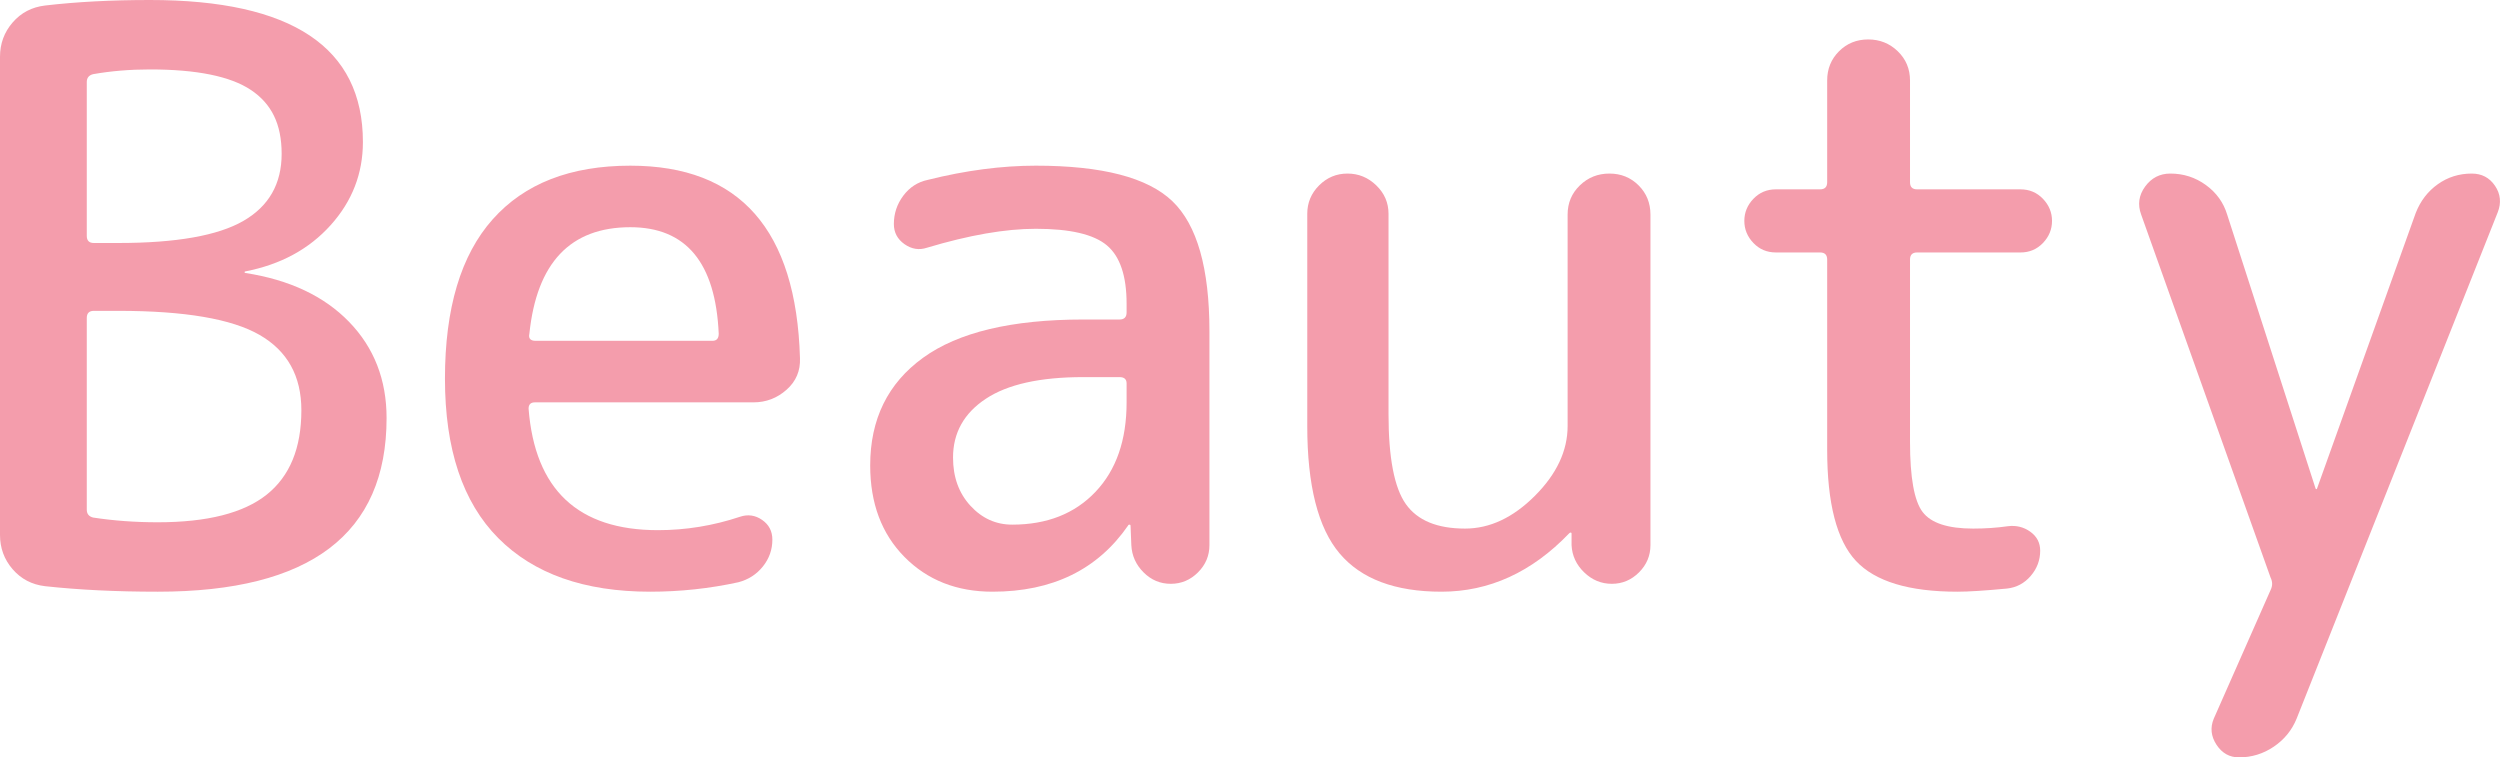
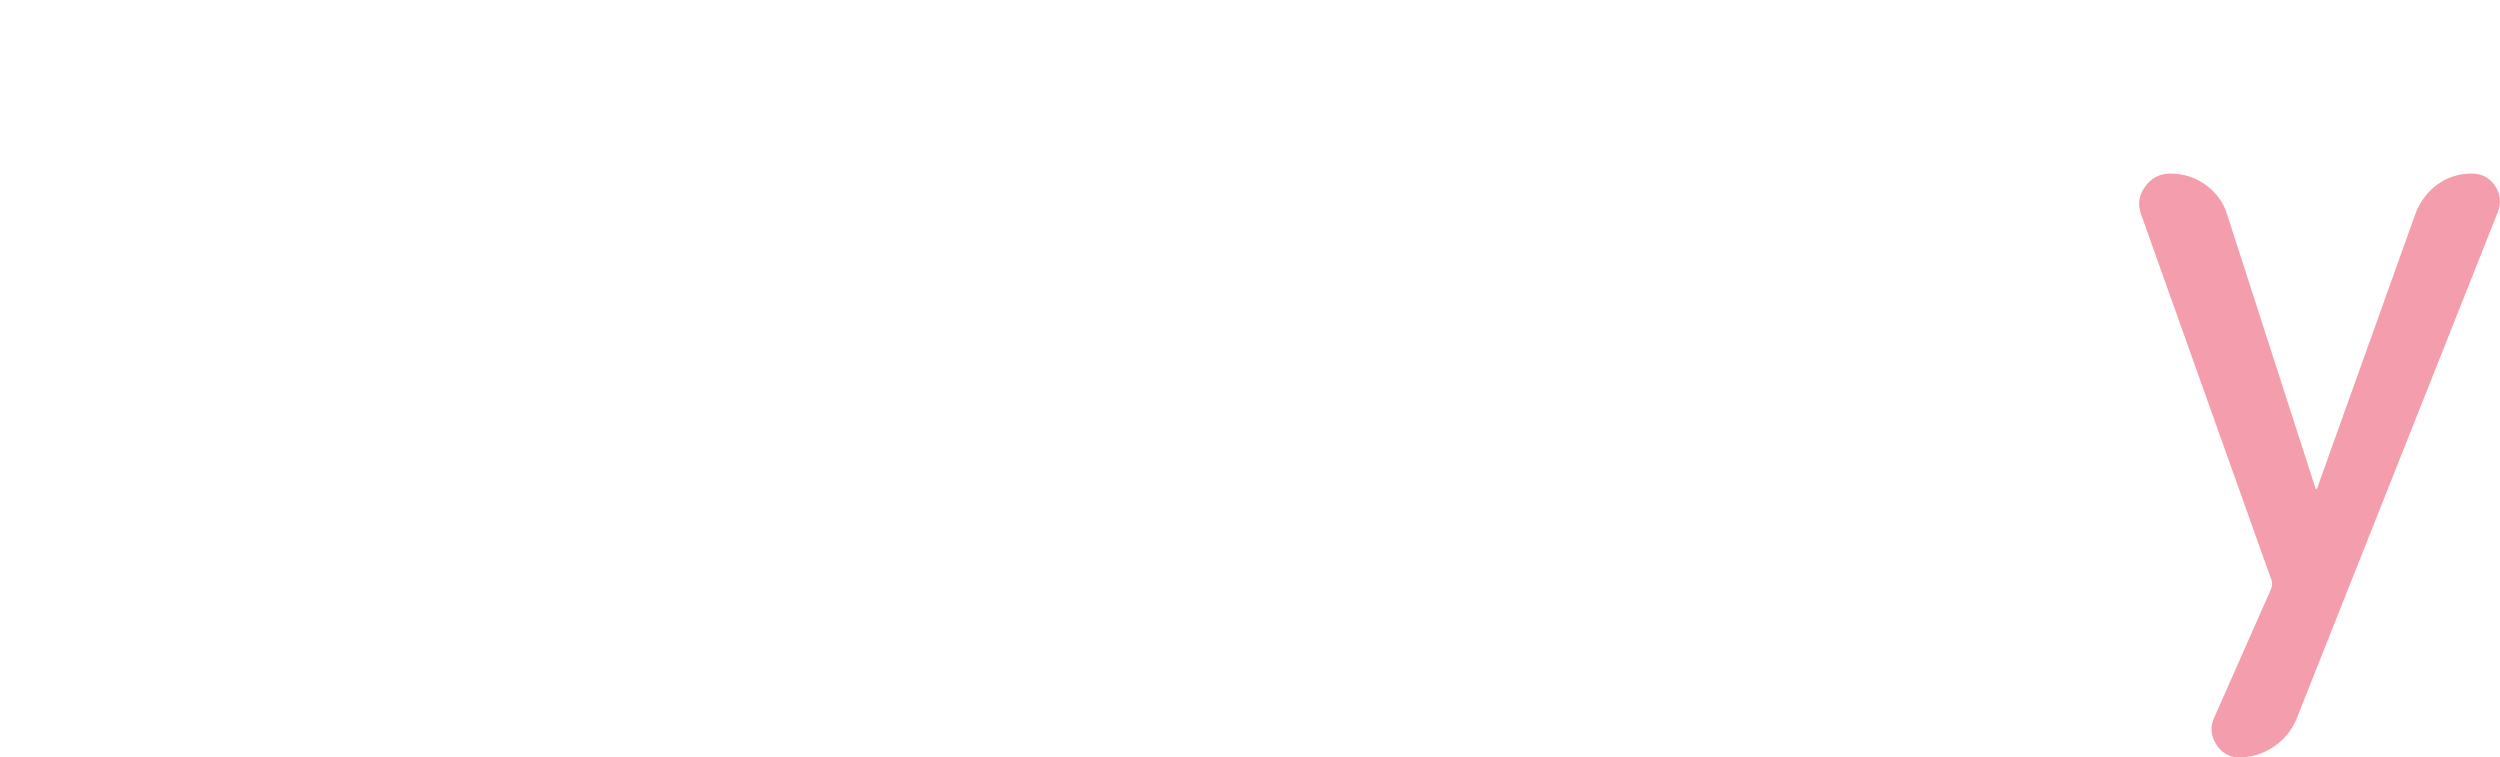
<svg xmlns="http://www.w3.org/2000/svg" viewBox="0 0 190.13 57.6">
  <defs>
    <style>.d{fill:#f49dac;}</style>
  </defs>
  <g id="a" />
  <g id="b">
    <g id="c">
      <g>
-         <path class="d" d="M3.42,44.58c-1-.12-1.82-.55-2.46-1.29-.64-.74-.96-1.61-.96-2.61V4.32c0-1,.32-1.87,.96-2.61C1.6,.97,2.42,.54,3.42,.42c2.4-.28,5.06-.42,7.98-.42,10.8,0,16.2,3.6,16.2,10.8,0,2.4-.82,4.51-2.46,6.33-1.64,1.82-3.8,2.99-6.48,3.51-.04,0-.06,.02-.06,.06s.02,.06,.06,.06c3.36,.52,5.99,1.76,7.89,3.72,1.9,1.96,2.85,4.4,2.85,7.32,0,8.8-5.8,13.2-17.4,13.2-3.16,0-6.02-.14-8.58-.42ZM6.6,6.24v11.7c0,.36,.18,.54,.54,.54h1.86c4.4,0,7.57-.56,9.51-1.68,1.94-1.12,2.91-2.82,2.91-5.1s-.78-3.82-2.34-4.86c-1.56-1.04-4.12-1.56-7.68-1.56-1.52,0-2.96,.12-4.32,.36-.32,.08-.48,.28-.48,.6Zm0,17.94v14.58c0,.32,.16,.52,.48,.6,1.56,.24,3.2,.36,4.92,.36,3.76,0,6.52-.7,8.28-2.1,1.76-1.4,2.64-3.54,2.64-6.42,0-2.6-1.06-4.51-3.18-5.73-2.12-1.22-5.7-1.83-10.74-1.83h-1.86c-.36,0-.54,.18-.54,.54Z" />
-         <path class="d" d="M49.44,45c-5,0-8.85-1.36-11.55-4.08-2.7-2.72-4.05-6.76-4.05-12.12s1.21-9.4,3.63-12.12c2.42-2.72,5.91-4.08,10.47-4.08,8.32,0,12.62,4.88,12.9,14.64,.04,.96-.3,1.76-1.02,2.4-.72,.64-1.56,.96-2.52,.96h-16.62c-.32,0-.48,.16-.48,.48,.48,6.16,3.76,9.24,9.84,9.24,2.12,0,4.2-.34,6.24-1.02,.6-.2,1.16-.12,1.68,.24,.52,.36,.78,.86,.78,1.5,0,.76-.24,1.44-.72,2.04-.48,.6-1.1,1-1.86,1.2-2.2,.48-4.44,.72-6.72,.72Zm-1.5-27.72c-4.56,0-7.12,2.7-7.68,8.1-.08,.36,.08,.54,.48,.54h13.44c.32,0,.48-.18,.48-.54-.24-5.4-2.48-8.1-6.72-8.1Z" />
-         <path class="d" d="M75.48,45c-2.72,0-4.95-.88-6.69-2.64-1.74-1.76-2.61-4.08-2.61-6.96,0-3.52,1.34-6.25,4.02-8.19,2.68-1.94,6.74-2.91,12.18-2.91h2.76c.36,0,.54-.18,.54-.54v-.66c0-2.12-.5-3.6-1.5-4.44-1-.84-2.8-1.26-5.4-1.26-2.32,0-5.08,.48-8.28,1.44-.6,.2-1.17,.11-1.71-.27-.54-.38-.81-.89-.81-1.53,0-.8,.24-1.52,.72-2.16,.48-.64,1.1-1.04,1.86-1.2,2.88-.72,5.62-1.08,8.22-1.08,5.04,0,8.5,.9,10.38,2.7,1.88,1.8,2.82,5.1,2.82,9.9v16.26c0,.8-.29,1.49-.87,2.07-.58,.58-1.27,.87-2.07,.87s-1.49-.29-2.07-.87c-.58-.58-.89-1.27-.93-2.07l-.06-1.5s-.02-.06-.06-.06c-.08,0-.12,.02-.12,.06-2.32,3.36-5.76,5.04-10.32,5.04Zm6.9-16.32c-3.28,0-5.75,.55-7.41,1.65-1.66,1.1-2.49,2.59-2.49,4.47,0,1.48,.44,2.7,1.32,3.66,.88,.96,1.94,1.44,3.18,1.44,2.64,0,4.75-.83,6.33-2.49,1.58-1.66,2.37-3.93,2.37-6.81v-1.44c0-.32-.18-.48-.54-.48h-2.76Z" />
-         <path class="d" d="M109.62,45c-3.52,0-6.1-.97-7.74-2.91-1.64-1.94-2.46-5.17-2.46-9.69V16.26c0-.84,.3-1.56,.9-2.16,.6-.6,1.32-.9,2.16-.9s1.57,.3,2.19,.9c.62,.6,.93,1.32,.93,2.16v15.24c0,3.32,.44,5.6,1.32,6.84,.88,1.24,2.38,1.86,4.5,1.86,1.88,0,3.65-.83,5.31-2.49,1.66-1.66,2.49-3.43,2.49-5.31V16.32c0-.88,.31-1.62,.93-2.22,.62-.6,1.37-.9,2.25-.9s1.62,.3,2.22,.9c.6,.6,.9,1.34,.9,2.22v25.14c0,.8-.29,1.49-.87,2.07-.58,.58-1.27,.87-2.07,.87s-1.5-.29-2.1-.87c-.6-.58-.92-1.27-.96-2.07v-.9s-.02-.06-.06-.06-.08,.02-.12,.06c-2.84,2.96-6.08,4.44-9.72,4.44Z" />
-         <path class="d" d="M135.06,19.2c-.68,0-1.25-.24-1.71-.72s-.69-1.04-.69-1.68,.23-1.2,.69-1.68,1.03-.72,1.71-.72h3.36c.36,0,.54-.18,.54-.54V6.12c0-.88,.3-1.62,.9-2.22,.6-.6,1.34-.9,2.22-.9s1.63,.3,2.25,.9c.62,.6,.93,1.34,.93,2.22v7.74c0,.36,.18,.54,.54,.54h7.86c.68,0,1.25,.24,1.71,.72,.46,.48,.69,1.04,.69,1.68s-.23,1.2-.69,1.68c-.46,.48-1.03,.72-1.71,.72h-7.86c-.36,0-.54,.18-.54,.54v13.86c0,2.72,.32,4.5,.96,5.34,.64,.84,1.92,1.26,3.84,1.26,.92,0,1.8-.06,2.64-.18,.64-.08,1.21,.06,1.71,.42,.5,.36,.75,.84,.75,1.44,0,.72-.24,1.36-.72,1.92-.48,.56-1.08,.88-1.8,.96-1.68,.16-2.94,.24-3.78,.24-3.68,0-6.25-.78-7.71-2.34s-2.19-4.38-2.19-8.46v-14.46c0-.36-.18-.54-.54-.54h-3.36Z" />
        <path class="d" d="M172.68,43.92l-9.84-27.6c-.28-.76-.18-1.47,.3-2.13,.48-.66,1.12-.99,1.92-.99,1,0,1.9,.29,2.7,.87,.8,.58,1.34,1.33,1.62,2.25l6.72,20.82s.02,.06,.06,.06,.06-.02,.06-.06l7.5-20.94c.36-.92,.92-1.65,1.68-2.19,.76-.54,1.62-.81,2.58-.81,.76,0,1.35,.31,1.77,.93,.42,.62,.49,1.29,.21,2.01l-15.3,38.52c-.36,.88-.94,1.59-1.74,2.13-.8,.54-1.68,.81-2.64,.81-.72,0-1.29-.32-1.71-.96-.42-.64-.49-1.3-.21-1.98l4.32-9.78c.08-.16,.12-.32,.12-.48s-.04-.32-.12-.48Z" />
      </g>
    </g>
  </g>
</svg>